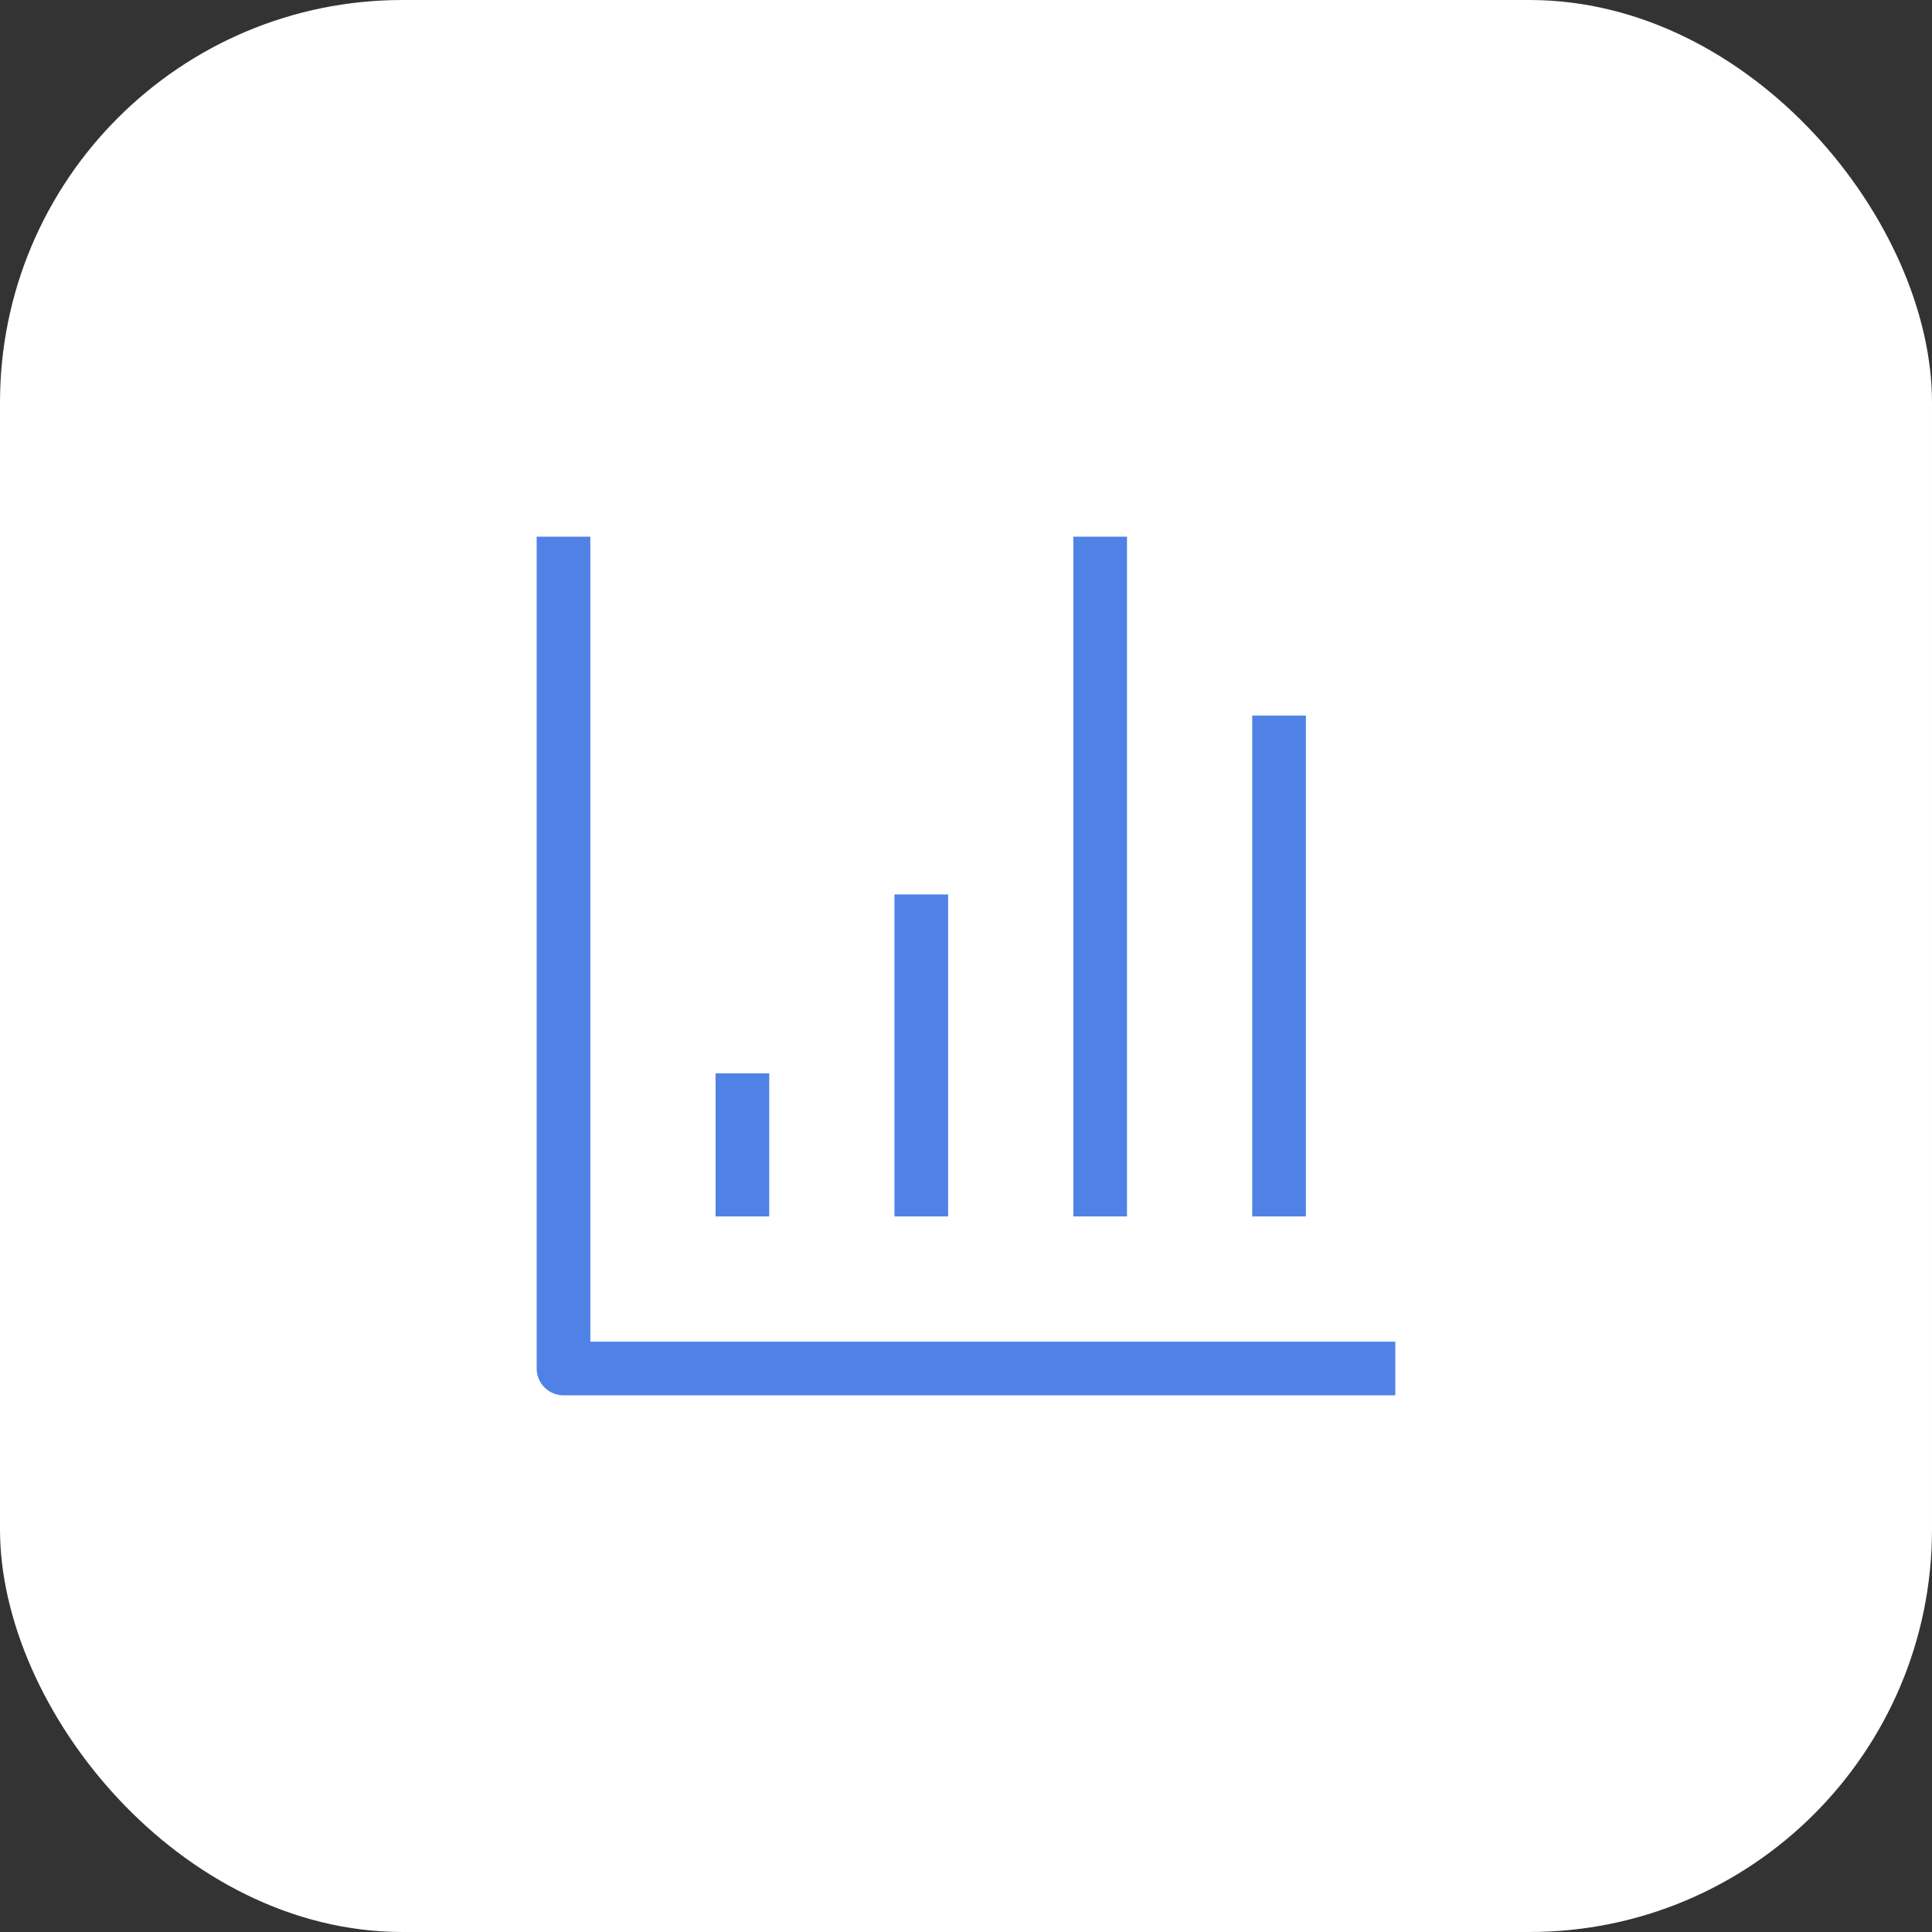
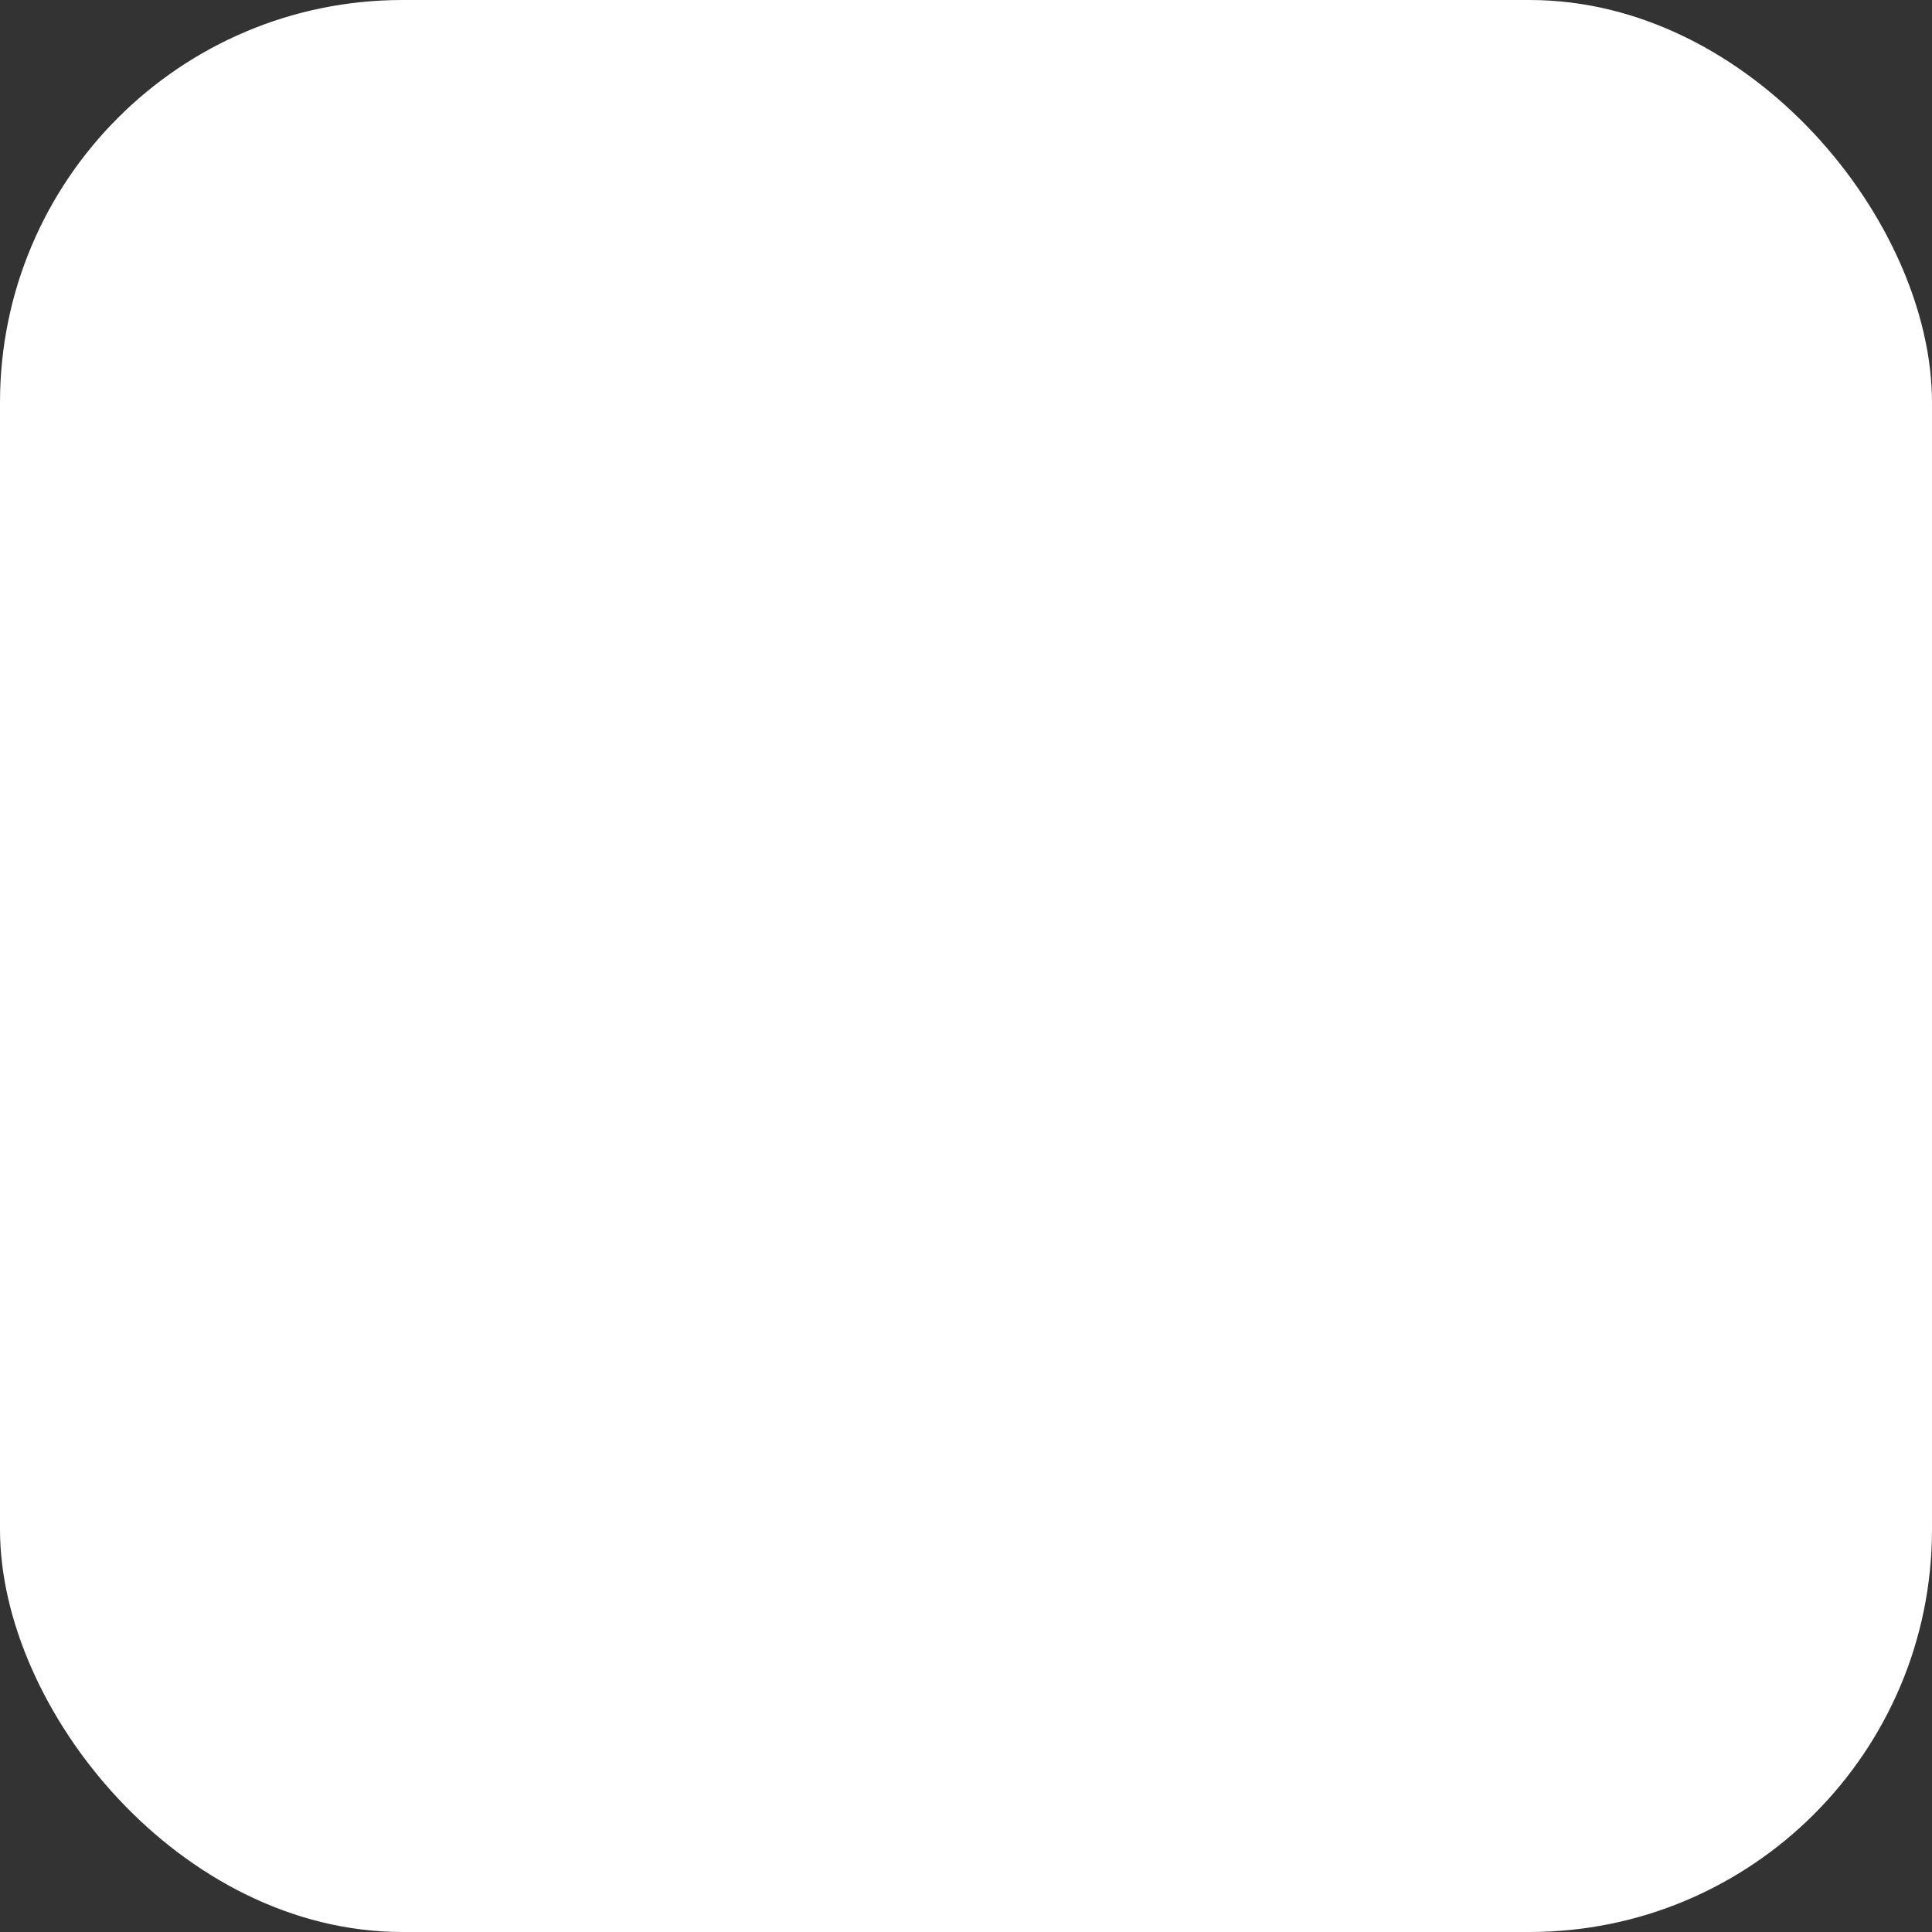
<svg xmlns="http://www.w3.org/2000/svg" width="72" height="72" viewBox="0 0 72 72" fill="none">
  <rect x="0" y="0" width="72" height="72" fill="#333333" stroke="none" />
  <rect width="72" height="72" rx="15" fill="white" />
-   <path d="M21 21V51H51" stroke="#5082E6" stroke-width="2" stroke-linecap="square" stroke-linejoin="round" />
-   <path d="M27.667 41V44.333" stroke="#5082E6" stroke-width="2" stroke-linecap="square" stroke-linejoin="round" />
-   <path d="M34.334 34.334V44.334" stroke="#5082E6" stroke-width="2" stroke-linecap="square" stroke-linejoin="round" />
-   <path d="M41 21V44.333" stroke="#5082E6" stroke-width="2" stroke-linecap="square" stroke-linejoin="round" />
-   <path d="M47.666 27.666V44.333" stroke="#5082E6" stroke-width="2" stroke-linecap="square" stroke-linejoin="round" />
</svg>